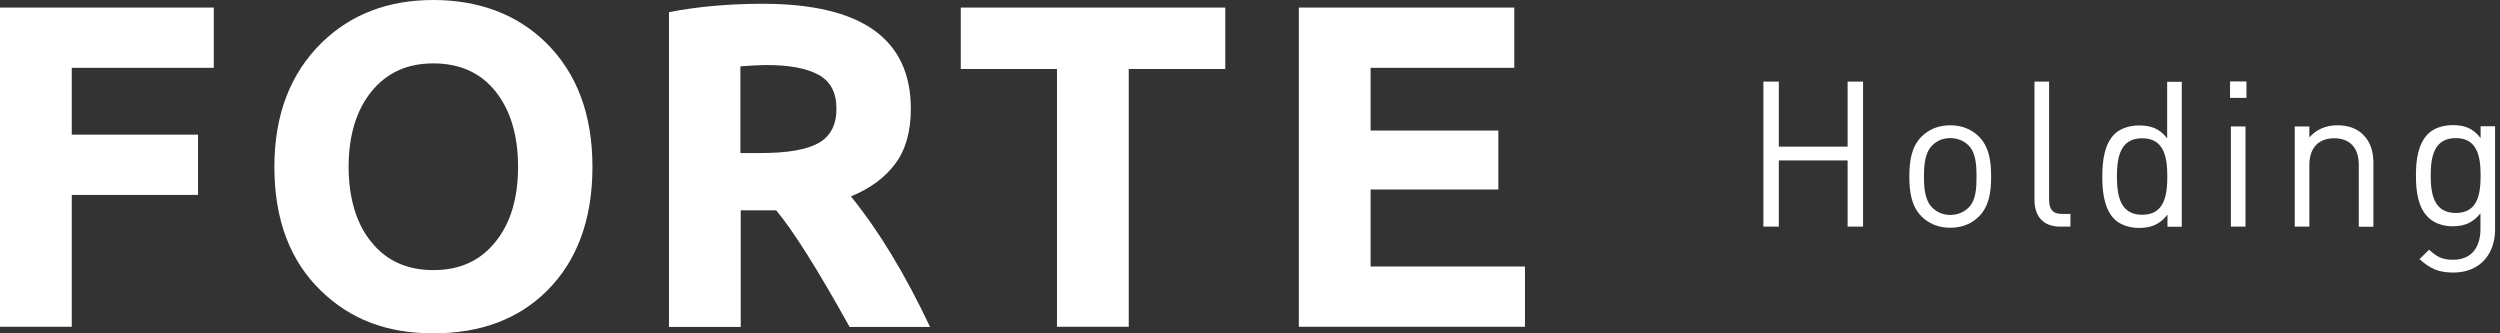
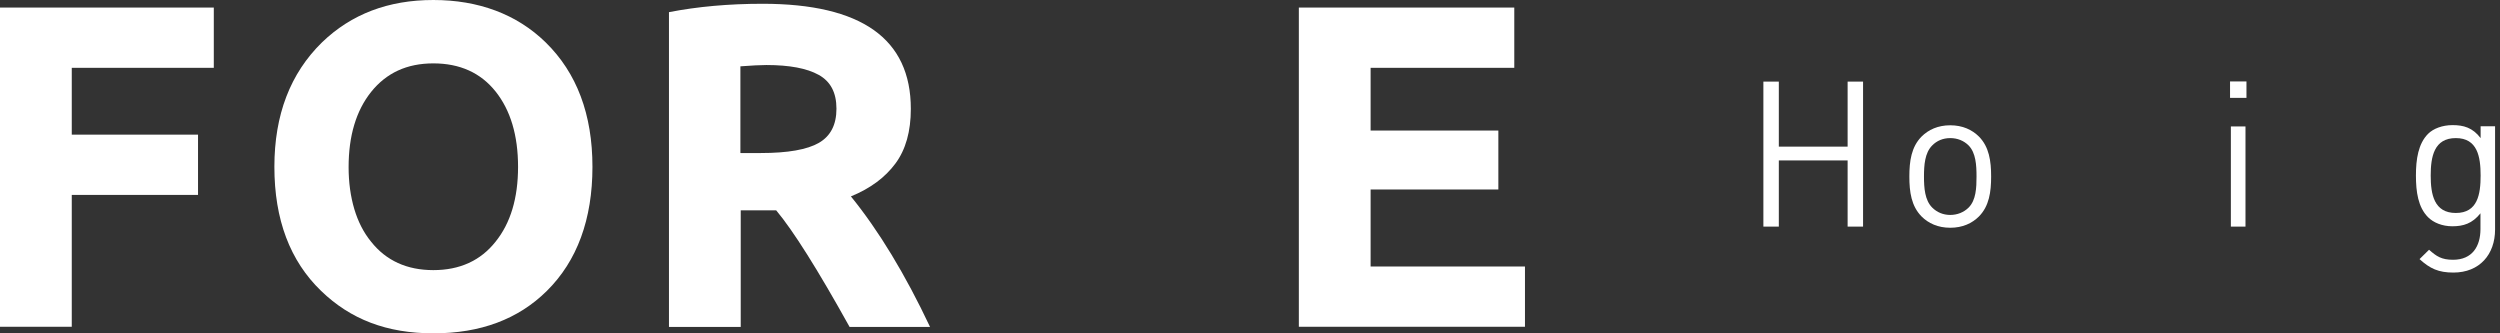
<svg xmlns="http://www.w3.org/2000/svg" width="210" height="28" viewBox="0 0 210 28" fill="none">
  <rect x="0" y="0" width="210" height="28" fill="#333333" stroke="none" />
  <path d="M155.2 19.035V13.476H149.421V19.035H148.124V6.855H149.421V12.317H155.2V6.855H156.497V19.035H155.2Z" fill="white" />
  <path d="M166.235 18.179C165.655 18.759 164.855 19.131 163.821 19.131C162.786 19.131 161.986 18.759 161.407 18.179C160.552 17.31 160.386 16.124 160.386 14.828C160.386 13.531 160.552 12.345 161.407 11.476C161.986 10.897 162.786 10.524 163.821 10.524C164.855 10.524 165.655 10.897 166.235 11.476C167.09 12.345 167.255 13.531 167.255 14.828C167.255 16.124 167.09 17.31 166.235 18.179ZM165.366 12.221C164.966 11.821 164.428 11.6 163.821 11.6C163.214 11.6 162.69 11.821 162.303 12.221C161.683 12.841 161.614 13.876 161.614 14.828C161.614 15.779 161.683 16.814 162.303 17.434C162.703 17.834 163.228 18.055 163.821 18.055C164.414 18.055 164.966 17.834 165.366 17.434C165.986 16.814 166.028 15.779 166.028 14.828C166.028 13.876 165.972 12.841 165.366 12.221Z" fill="white" />
-   <path d="M173.035 19.035C171.559 19.035 170.897 18.083 170.897 16.8V6.855H172.124V16.745C172.124 17.573 172.4 17.973 173.255 17.973H173.917V19.035H173.021H173.035Z" fill="white" />
-   <path d="M182.069 19.035V18.028C181.379 18.924 180.593 19.145 179.669 19.145C178.814 19.145 178.055 18.855 177.614 18.414C176.759 17.559 176.593 16.152 176.593 14.841C176.593 13.531 176.759 12.124 177.614 11.269C178.055 10.828 178.814 10.538 179.669 10.538C180.593 10.538 181.366 10.745 182.041 11.614V6.869H183.269V19.048H182.055L182.069 19.035ZM179.945 11.614C178.11 11.614 177.821 13.186 177.821 14.828C177.821 16.469 178.11 18.041 179.945 18.041C181.779 18.041 182.055 16.469 182.055 14.828C182.055 13.186 181.779 11.614 179.945 11.614Z" fill="white" />
  <path d="M187.324 8.221V6.841H188.703V8.221H187.324ZM187.393 19.035V10.621H188.621V19.035H187.393Z" fill="white" />
-   <path d="M198.138 19.035V13.848C198.138 12.359 197.338 11.614 196.069 11.614C194.8 11.614 193.986 12.386 193.986 13.848V19.035H192.759V10.621H193.986V11.545C194.579 10.855 195.407 10.524 196.345 10.524C197.283 10.524 197.986 10.8 198.497 11.31C199.09 11.89 199.365 12.676 199.365 13.655V19.048H198.138V19.035Z" fill="white" />
  <path d="M206.097 22.896C204.828 22.896 204.124 22.566 203.241 21.765L204.041 20.979C204.662 21.531 205.09 21.821 206.055 21.821C207.683 21.821 208.359 20.676 208.359 19.241V17.917C207.669 18.786 206.91 19.007 206 19.007C205.145 19.007 204.414 18.703 203.959 18.248C203.117 17.407 202.938 16.11 202.938 14.745C202.938 13.379 203.131 12.069 203.959 11.241C204.4 10.8 205.159 10.51 206.014 10.51C206.938 10.51 207.697 10.717 208.372 11.6V10.607H209.586V19.283C209.586 21.366 208.29 22.896 206.083 22.896H206.097ZM206.29 11.6C204.455 11.6 204.179 13.172 204.179 14.745C204.179 16.317 204.455 17.89 206.29 17.89C208.124 17.89 208.372 16.317 208.372 14.745C208.372 13.172 208.11 11.6 206.29 11.6Z" fill="white" />
  <path d="M0 27.448V0.635H17.959V5.697H6.028V11.31H16.634V16.372H6.028V27.448H0Z" fill="white" />
  <path d="M23.048 14.014C23.048 9.641 24.386 6.166 27.048 3.559C29.503 1.186 32.621 0 36.4 0C40.179 0 43.407 1.186 45.834 3.559C48.455 6.124 49.766 9.614 49.766 14.014C49.766 18.414 48.483 21.917 45.931 24.441C43.531 26.814 40.359 28 36.414 28C32.469 28 29.434 26.814 26.979 24.441C24.359 21.917 23.048 18.441 23.048 14.014ZM29.283 14.028C29.283 15.324 29.448 16.51 29.765 17.572C30.083 18.634 30.552 19.545 31.172 20.303C32.428 21.89 34.179 22.69 36.4 22.69C38.621 22.69 40.372 21.89 41.627 20.303C42.883 18.745 43.517 16.648 43.517 14.014C43.517 11.379 42.883 9.255 41.627 7.683C40.372 6.11 38.621 5.324 36.4 5.324C34.179 5.324 32.455 6.124 31.172 7.724C29.917 9.297 29.283 11.407 29.283 14.041V14.028Z" fill="white" />
  <path d="M56.193 27.448V1.021C58.607 0.552 61.228 0.317 64.055 0.317C72.359 0.317 76.51 3.255 76.51 9.145C76.51 11.034 76.083 12.566 75.214 13.738C74.345 14.91 73.103 15.834 71.476 16.497C73.807 19.366 76.028 23.021 78.124 27.462H71.365C68.676 22.621 66.621 19.366 65.2 17.669H62.221V27.462H56.193V27.448ZM62.221 12.855H63.917C66.179 12.855 67.807 12.566 68.786 12C69.766 11.434 70.262 10.483 70.262 9.131C70.262 7.779 69.766 6.841 68.772 6.29C67.779 5.738 66.317 5.462 64.372 5.462C63.862 5.462 63.145 5.503 62.193 5.572V12.841L62.221 12.855Z" fill="white" />
-   <path d="M80.704 5.793V0.635H102.924V5.793H94.814V27.448H88.786V5.793H80.704Z" fill="white" />
  <path d="M109.103 27.448V0.635H127.2V5.697H115.131V10.966H125.862V15.917H115.131V22.386H128.097V27.448H109.103Z" fill="white" />
</svg>